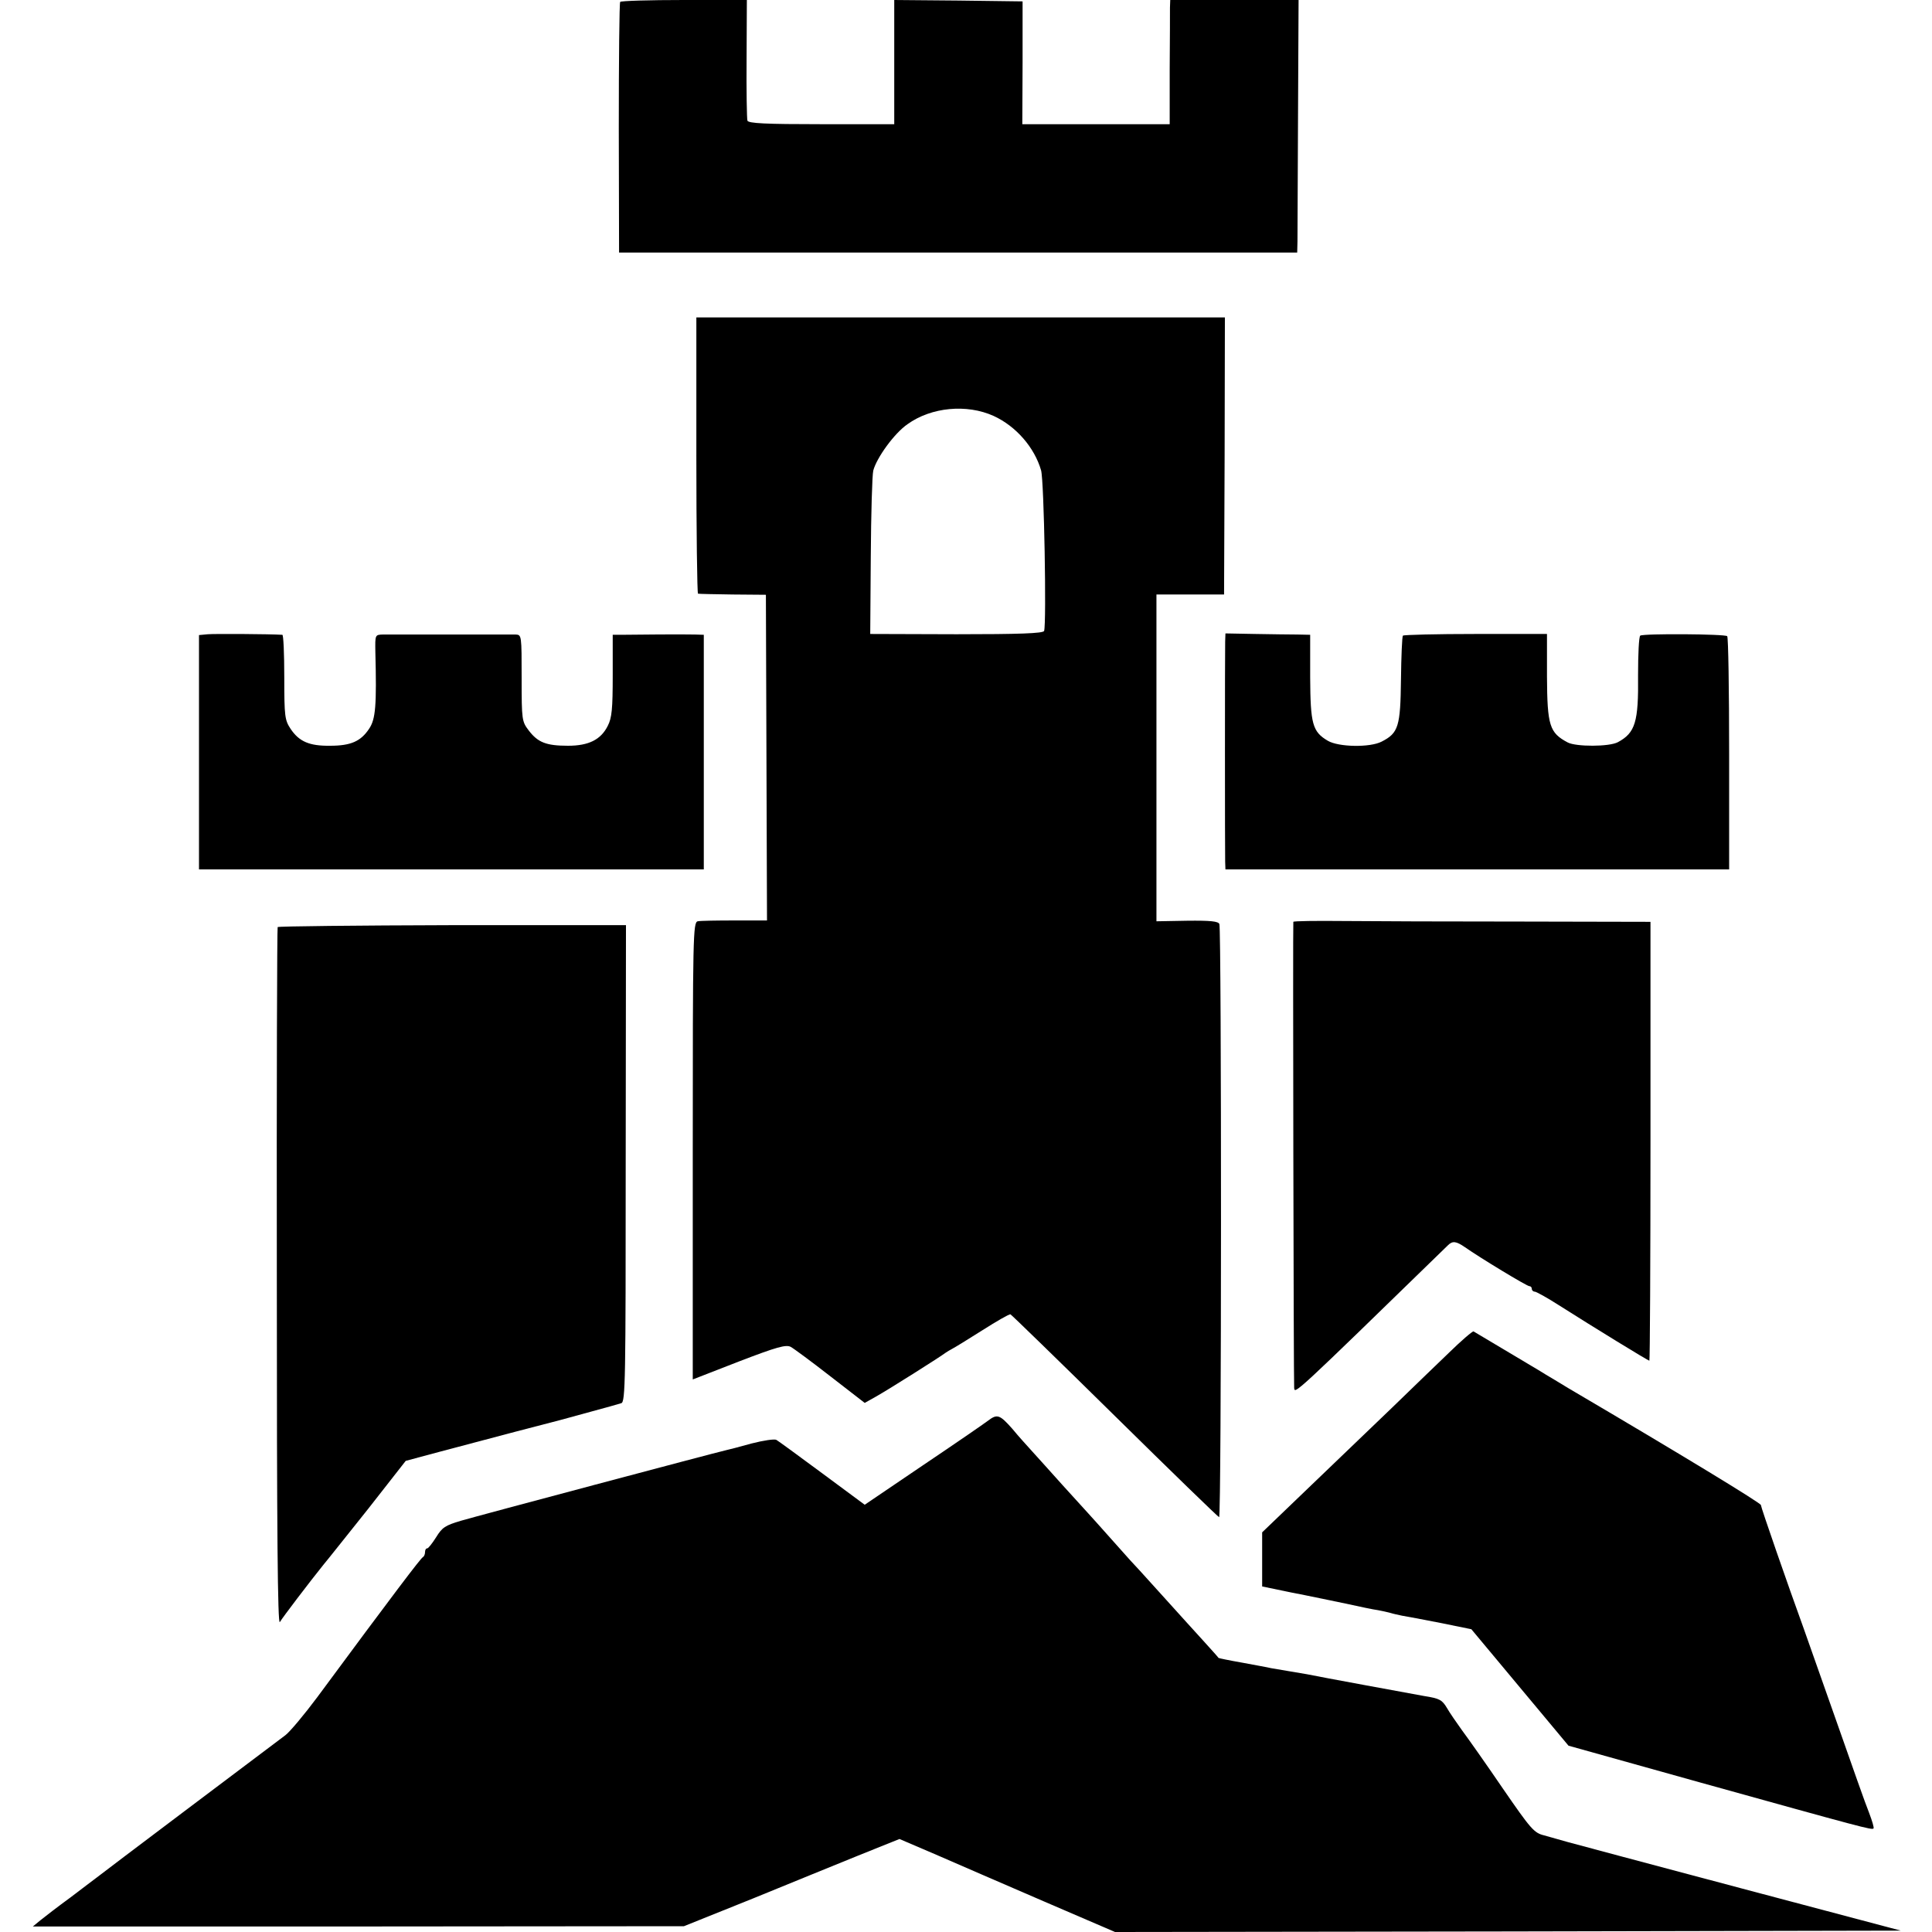
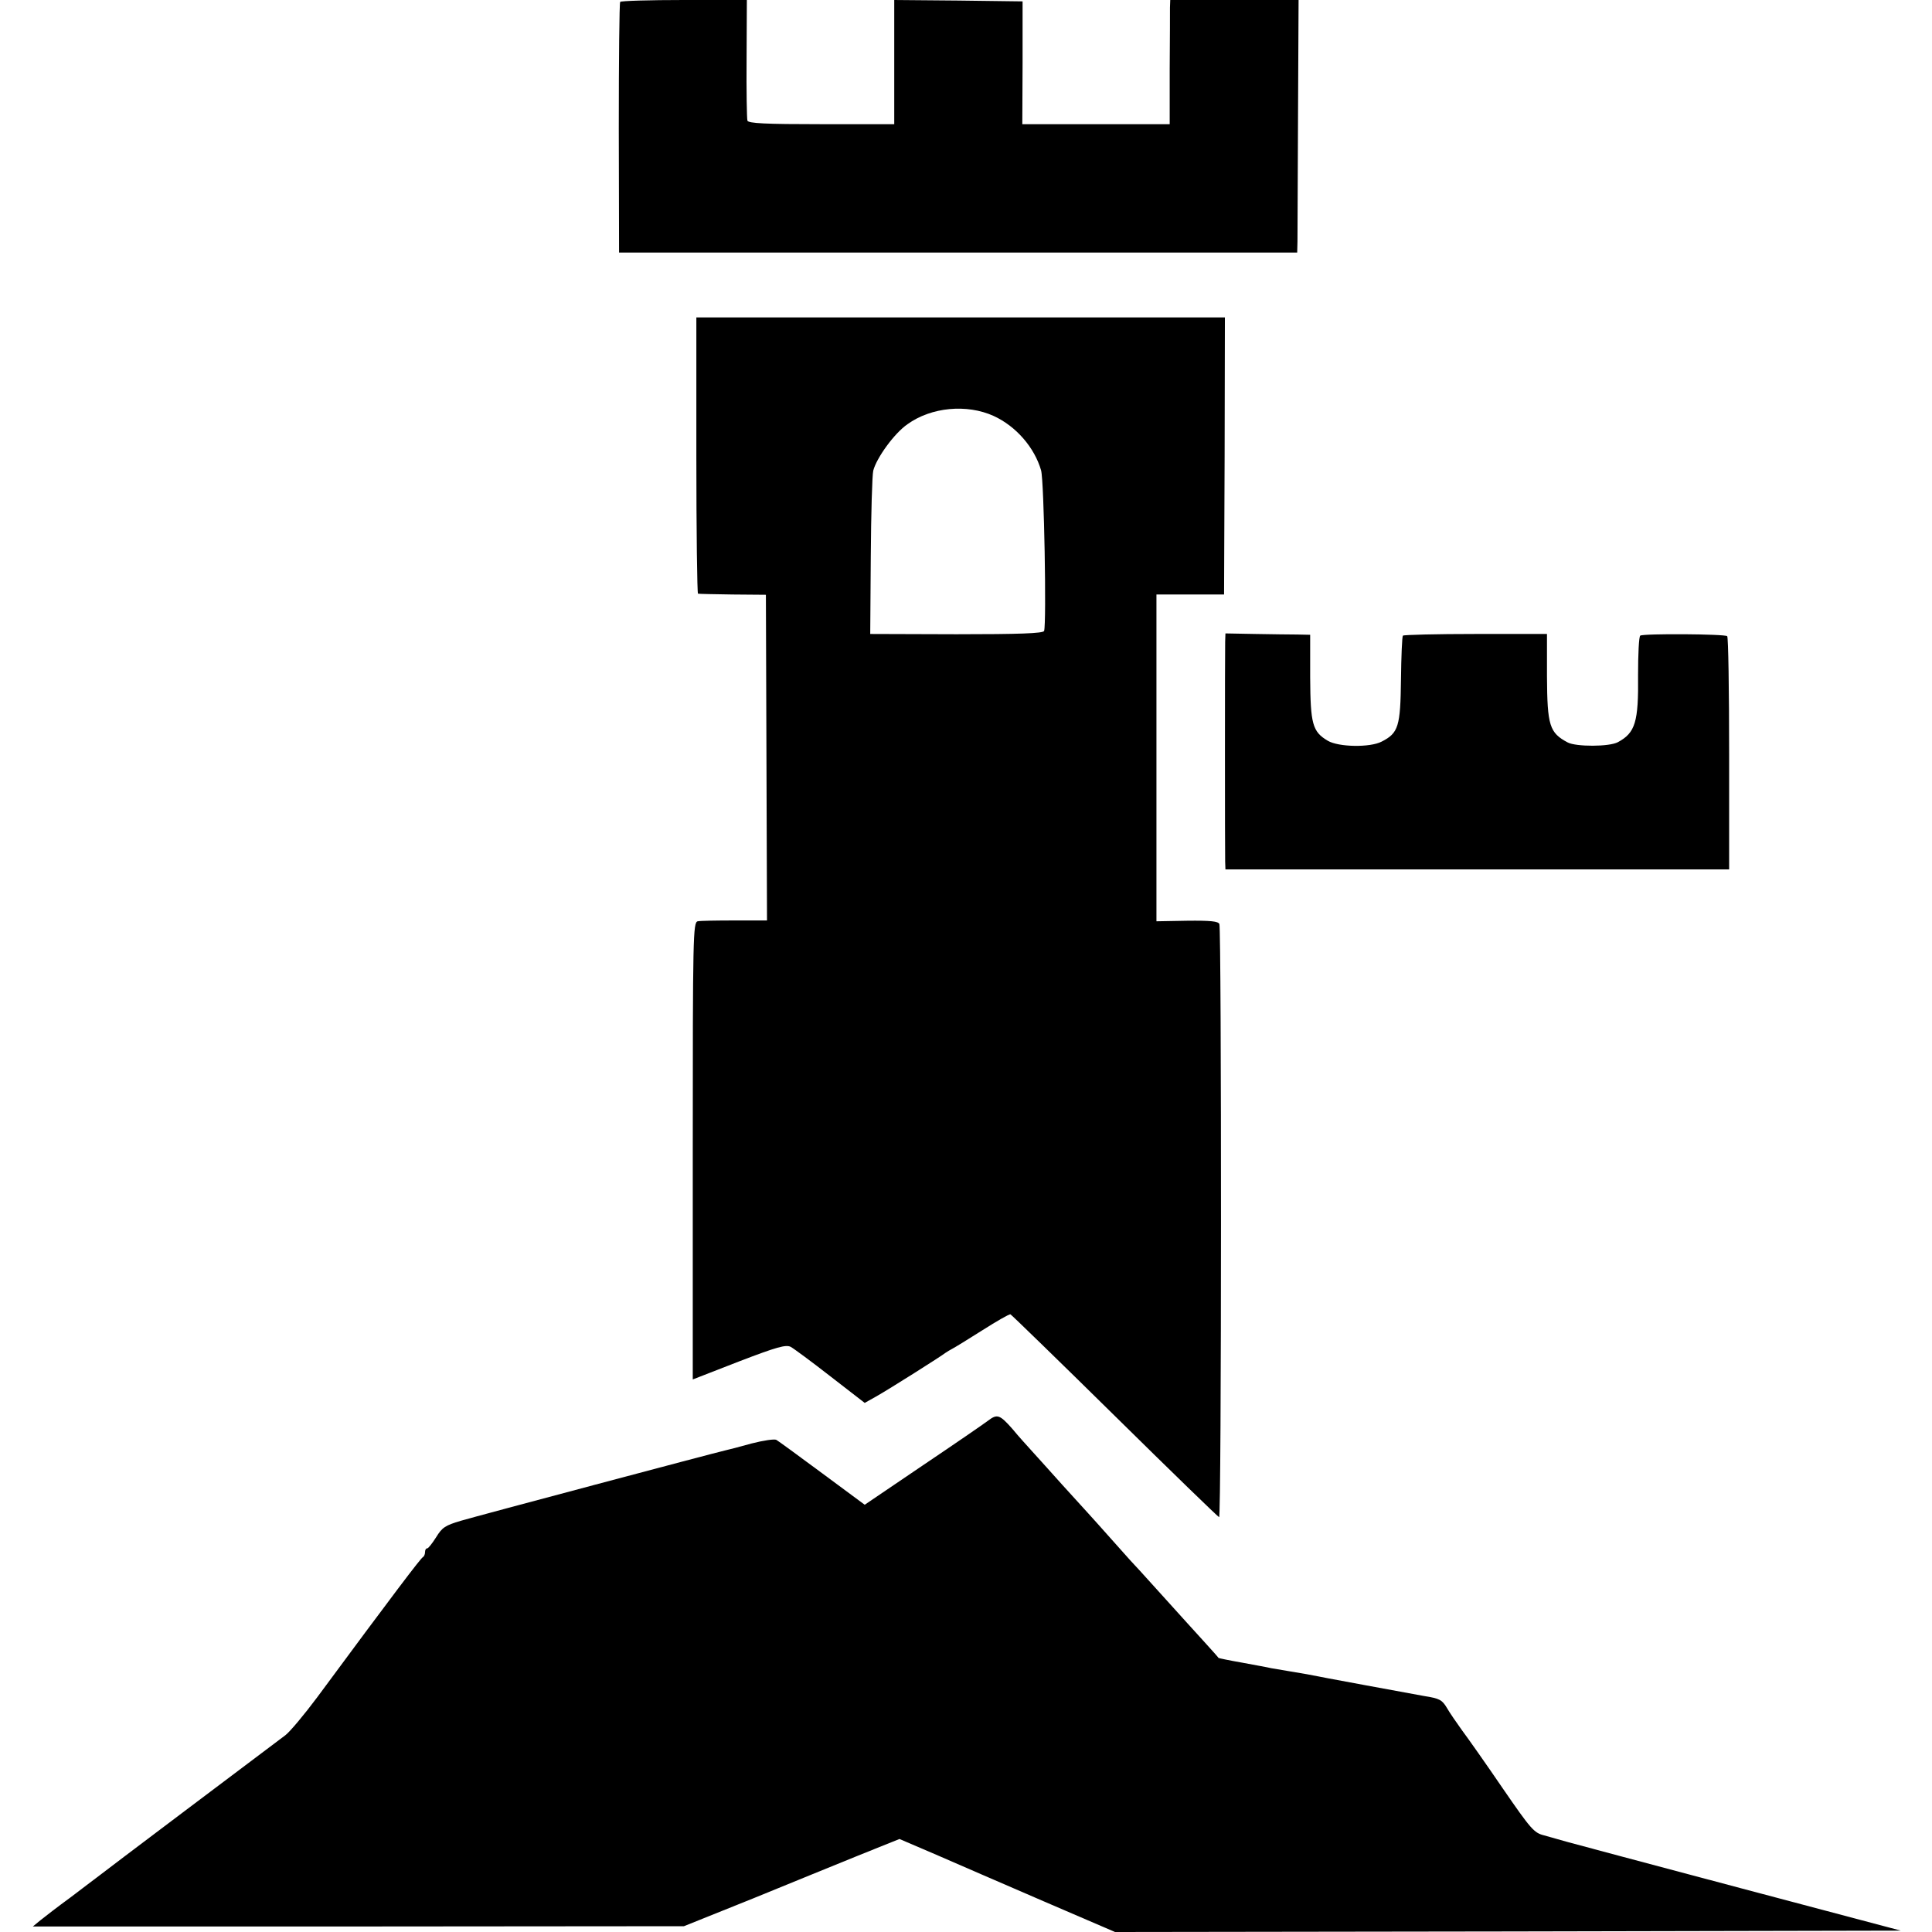
<svg xmlns="http://www.w3.org/2000/svg" version="1.0" width="700pt" height="700pt" viewBox="0 0 700 700" preserveAspectRatio="xMidYMid meet">
  <g transform="translate(0,700) scale(0.1,-0.1)" fill="#000000" stroke="none">
    <path d="M2247 6993 c-3 -5 -5 -210 -5 -458 l1 -450 1228 0 1229 0 1 40 c0 22 1 228 2 457 l2 418 -232 0 -233 0 -1 -27 c0 -16 0 -117 -1 -225 l0 -198 -267 0 -267 0 1 223 0 222 -232 3 -233 2 0 -225 0 -225 -264 0 c-202 0 -265 3 -268 13 -2 6 -4 108 -3 225 l1 212 -227 0 c-125 0 -230 -3 -232 -7z" />
    <path d="M2523 5350 c0 -275 3 -500 6 -501 3 -1 60 -2 126 -3 l120 -1 2 -590 2 -590 -117 0 c-64 0 -125 -1 -134 -3 -17 -4 -18 -52 -18 -832 l0 -828 167 65 c138 53 171 62 188 53 11 -6 76 -54 144 -107 l124 -96 41 23 c48 27 236 146 251 158 6 4 17 11 25 15 8 4 57 34 109 67 52 33 97 59 102 58 4 -2 174 -167 378 -368 204 -201 374 -366 378 -367 9 -3 9 2127 1 2149 -4 10 -32 13 -117 12 l-111 -2 0 592 0 592 123 0 122 0 2 502 1 502 -958 0 -957 0 0 -500z m1077 143 c81 -37 148 -114 172 -197 11 -38 20 -555 11 -582 -3 -9 -92 -12 -317 -12 l-313 1 2 281 c1 154 5 295 9 311 12 46 76 135 124 168 86 62 215 74 312 30z" />
-     <path d="M753 4702 l-32 -3 0 -425 0 -424 915 0 914 0 0 425 0 425 -32 1 c-33 1 -218 0 -270 -1 l-28 0 0 -147 c0 -121 -3 -154 -18 -183 -25 -50 -69 -72 -144 -72 -79 0 -109 12 -142 55 -25 33 -26 37 -26 190 0 156 0 157 -22 158 -29 0 -443 0 -481 0 -28 -1 -28 -1 -27 -63 5 -195 1 -244 -23 -279 -30 -45 -66 -61 -141 -61 -75 -1 -112 15 -143 61 -21 32 -23 44 -23 187 0 85 -3 154 -7 154 -51 3 -246 4 -270 2z" />
    <path d="M4439 4675 c-1 -38 -1 -760 0 -797 l1 -28 913 0 912 0 0 419 c0 231 -3 422 -7 426 -8 8 -302 10 -315 2 -5 -3 -8 -68 -8 -144 2 -169 -10 -208 -73 -242 -31 -17 -152 -17 -182 -1 -66 35 -74 61 -75 239 l0 154 -258 0 c-142 0 -260 -3 -264 -6 -3 -3 -6 -75 -7 -159 -2 -170 -9 -194 -70 -225 -42 -22 -156 -20 -195 3 -56 33 -63 61 -64 230 l0 154 -46 1 c-25 0 -94 1 -153 2 l-108 2 -1 -30z" />
-     <path d="M4686 3660 c-2 -5 1 -1664 3 -1688 2 -24 -6 -32 557 516 17 17 30 15 62 -7 54 -38 224 -141 233 -141 5 0 9 -4 9 -10 0 -5 5 -10 11 -10 5 0 45 -22 87 -49 126 -80 323 -201 328 -201 2 0 4 358 4 795 l0 795 -467 1 c-258 0 -548 1 -646 2 -99 1 -180 0 -181 -3z" />
-     <path d="M1006 3641 c-2 -3 -4 -575 -3 -1271 0 -927 3 -1260 11 -1247 10 17 109 147 159 209 12 14 84 105 160 200 l137 175 123 33 c67 18 190 50 272 72 186 48 162 42 275 73 52 14 102 28 111 31 15 4 16 84 16 868 l1 864 -629 0 c-346 -1 -631 -4 -633 -7z" />
-     <path d="M5249 2098 c-46 -44 -138 -133 -204 -197 -67 -64 -200 -192 -297 -285 l-175 -168 0 -98 0 -98 106 -22 c58 -11 147 -30 196 -40 50 -11 102 -22 118 -24 15 -3 35 -7 45 -10 9 -3 28 -7 42 -10 14 -2 76 -14 138 -26 l113 -23 176 -211 176 -211 476 -133 c590 -164 623 -173 629 -167 3 2 -5 28 -16 57 -12 29 -64 177 -117 328 -53 151 -107 304 -120 340 -56 154 -155 439 -155 447 0 7 -282 179 -697 423 -37 23 -75 45 -83 50 -12 8 -70 42 -261 156 -3 2 -44 -33 -90 -78z" />
    <path d="M3579 1852 c-13 -10 -119 -83 -235 -161 l-211 -143 -154 114 c-85 63 -159 117 -166 121 -7 4 -47 -2 -90 -13 -43 -12 -85 -23 -95 -25 -36 -8 -897 -237 -958 -255 -57 -17 -68 -24 -90 -60 -14 -22 -28 -40 -32 -40 -5 0 -8 -6 -8 -14 0 -8 -4 -16 -8 -18 -7 -3 -106 -133 -383 -508 -47 -63 -99 -125 -115 -137 -72 -54 -671 -505 -684 -516 -9 -7 -52 -39 -95 -72 -44 -32 -93 -70 -108 -82 l-28 -23 1179 0 1180 1 249 100 c136 56 312 127 390 159 l142 57 133 -57 c73 -32 249 -108 390 -169 l258 -111 1423 2 1424 3 -581 154 c-320 85 -601 160 -626 167 -25 7 -63 18 -85 24 -37 9 -48 22 -150 170 -60 88 -127 183 -148 211 -20 28 -45 64 -54 80 -18 30 -26 35 -83 44 -33 6 -383 70 -425 79 -11 2 -40 7 -65 11 -25 4 -54 9 -65 11 -11 3 -58 11 -105 20 -46 8 -84 16 -85 17 0 1 -25 29 -55 62 -30 33 -91 100 -135 149 -44 49 -87 96 -95 105 -9 9 -52 56 -95 105 -44 50 -87 97 -95 106 -8 9 -49 54 -90 99 -41 46 -90 100 -108 120 -18 20 -52 57 -74 84 -46 52 -55 55 -89 29z" />
  </g>
</svg>